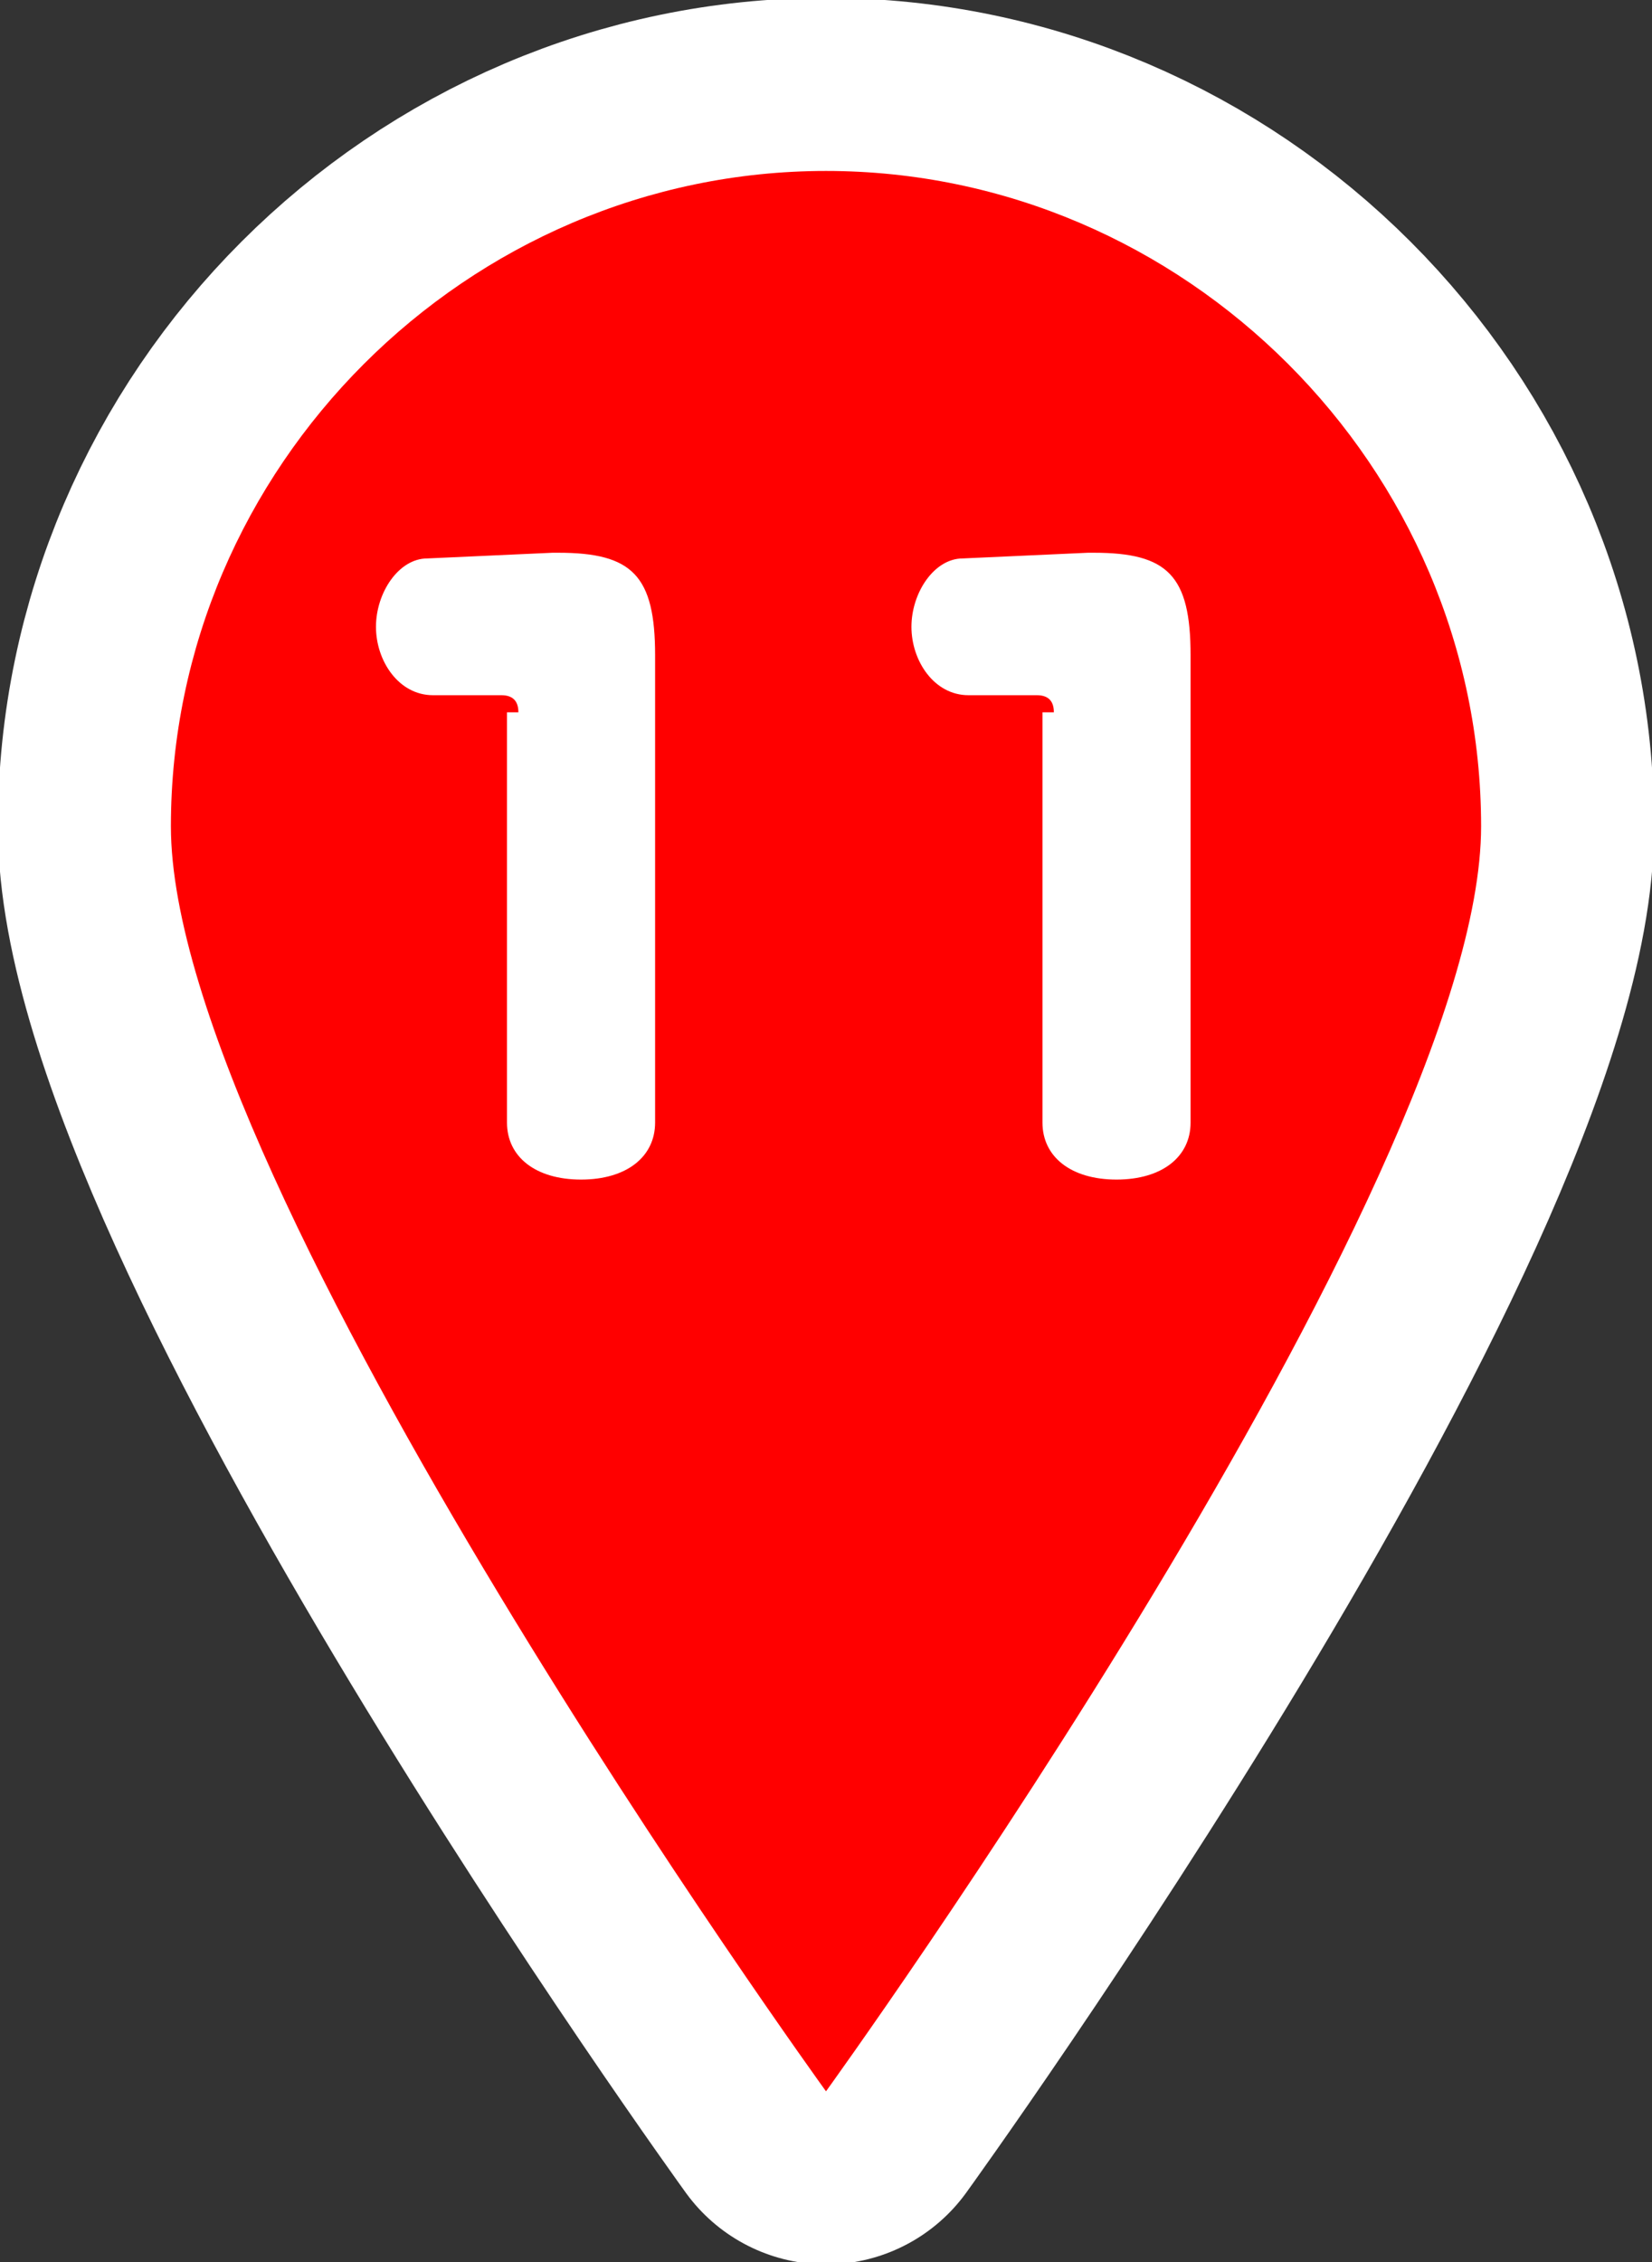
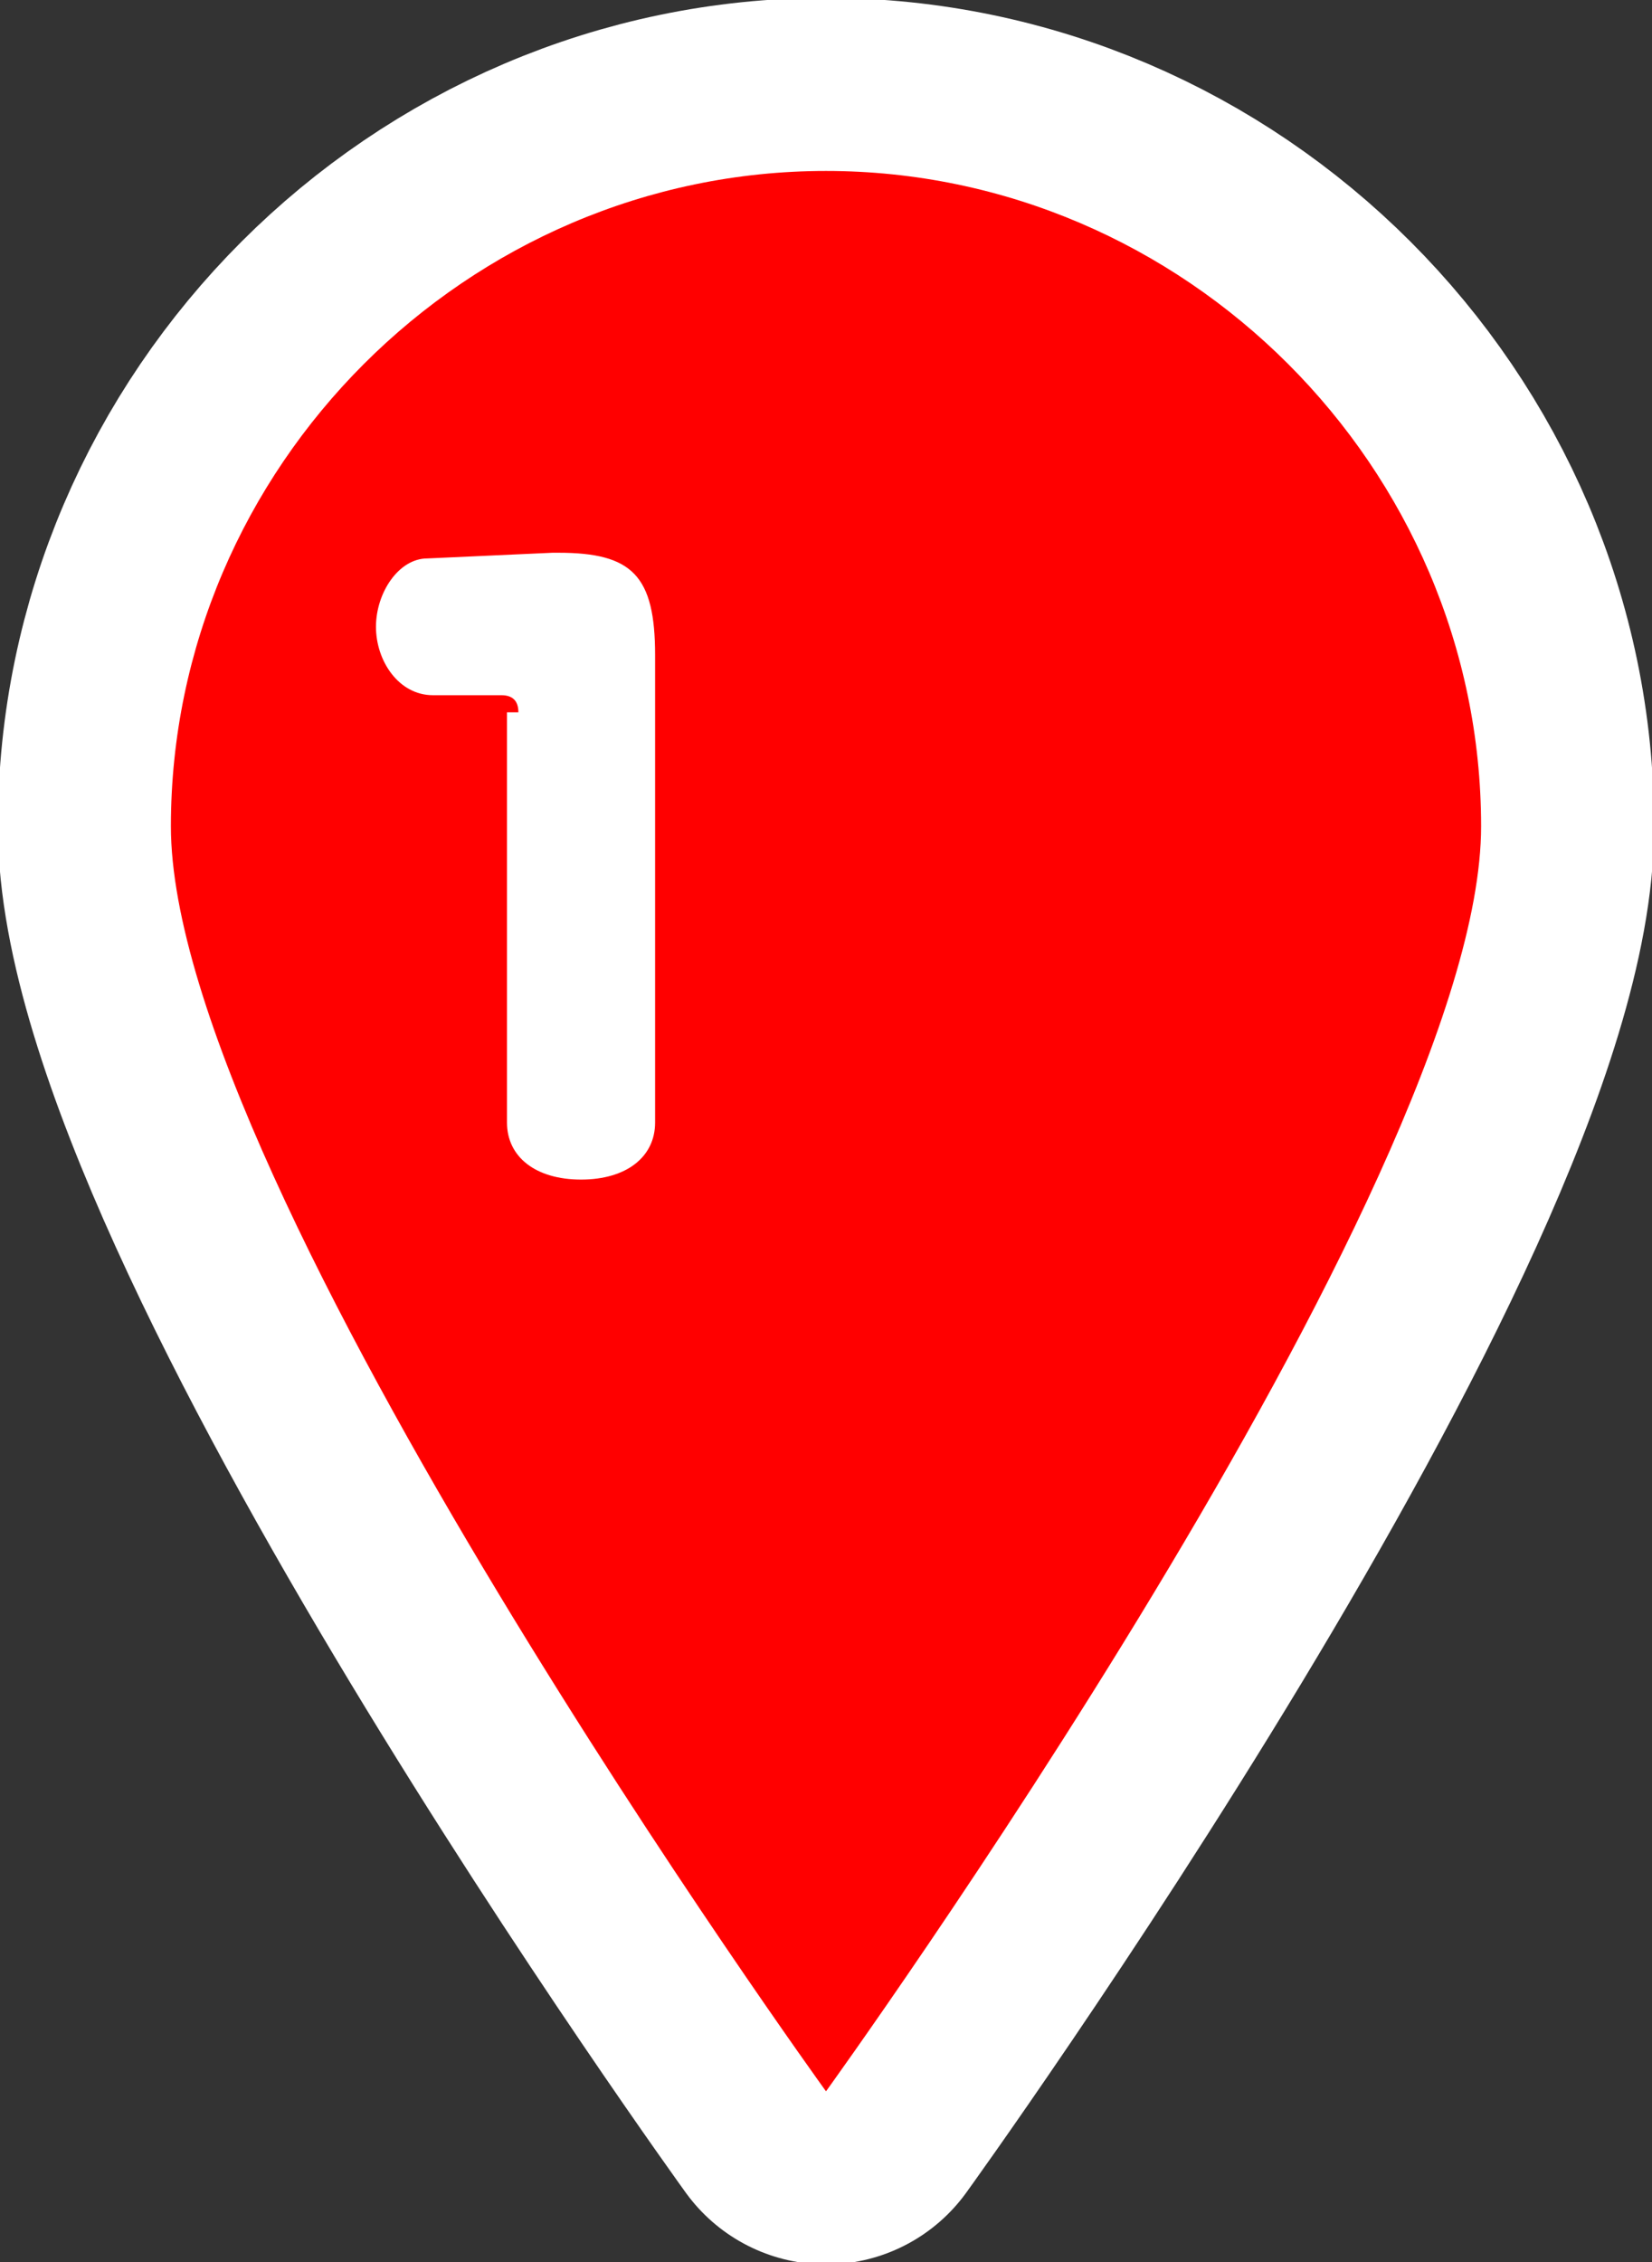
<svg xmlns="http://www.w3.org/2000/svg" version="1.1" id="レイヤー_1" x="0px" y="0px" viewBox="0 0 29 39.7" style="enable-background:new 0 0 29 39.7;" xml:space="preserve">
  <rect x="0" y="0" width="29" height="39.7" fill="#333333" stroke="none" />
  <style type="text/css">
	.st0{fill:#FFFFFF;stroke:#FFFFFF;stroke-width:6.074;stroke-linecap:round;stroke-linejoin:round;stroke-miterlimit:10;}
	.st1{fill:#FF0000;}
	.st2{fill:#FFFFFF;}
</style>
  <g>
    <path class="st0" d="M14.5,3C8.2,3,3,8.2,3,14.5s11.5,22.2,11.5,22.2S26,20.8,26,14.5S20.8,3,14.5,3z" />
    <path class="st1" d="M14.5,3C8.2,3,3,8.2,3,14.5s11.5,22.2,11.5,22.2S26,20.8,26,14.5S20.8,3,14.5,3z" />
  </g>
  <g>
    <g>
      <path class="st2" d="M9.1,12.5c0-0.2-0.1-0.3-0.3-0.3l-1.2,0c-0.6,0-1-0.6-1-1.2c0-0.6,0.4-1.2,0.9-1.2l2.2-0.1c0,0,0.1,0,0.1,0    c1.3,0,1.7,0.4,1.7,1.8v8.2c0,0.6-0.5,1-1.3,1c-0.8,0-1.3-0.4-1.3-1V12.5z" />
-       <path class="st2" d="M18.5,12.5c0-0.2-0.1-0.3-0.3-0.3l-1.2,0c-0.6,0-1-0.6-1-1.2c0-0.6,0.4-1.2,0.9-1.2l2.2-0.1c0,0,0.1,0,0.1,0    c1.3,0,1.7,0.4,1.7,1.8v8.2c0,0.6-0.5,1-1.3,1c-0.8,0-1.3-0.4-1.3-1V12.5z" />
    </g>
  </g>
</svg>